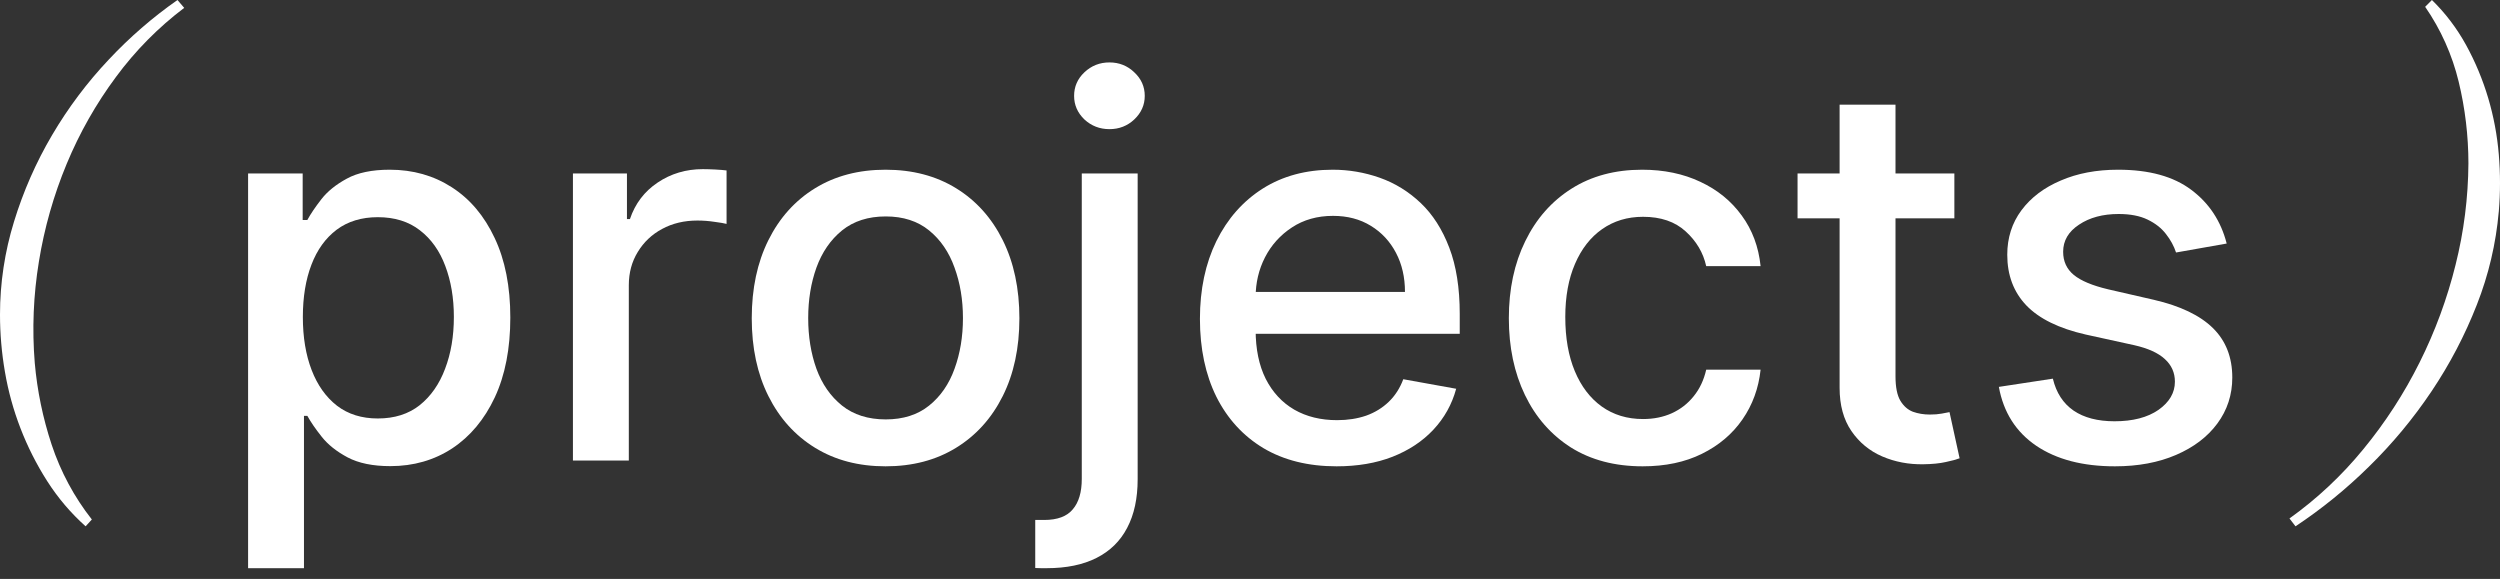
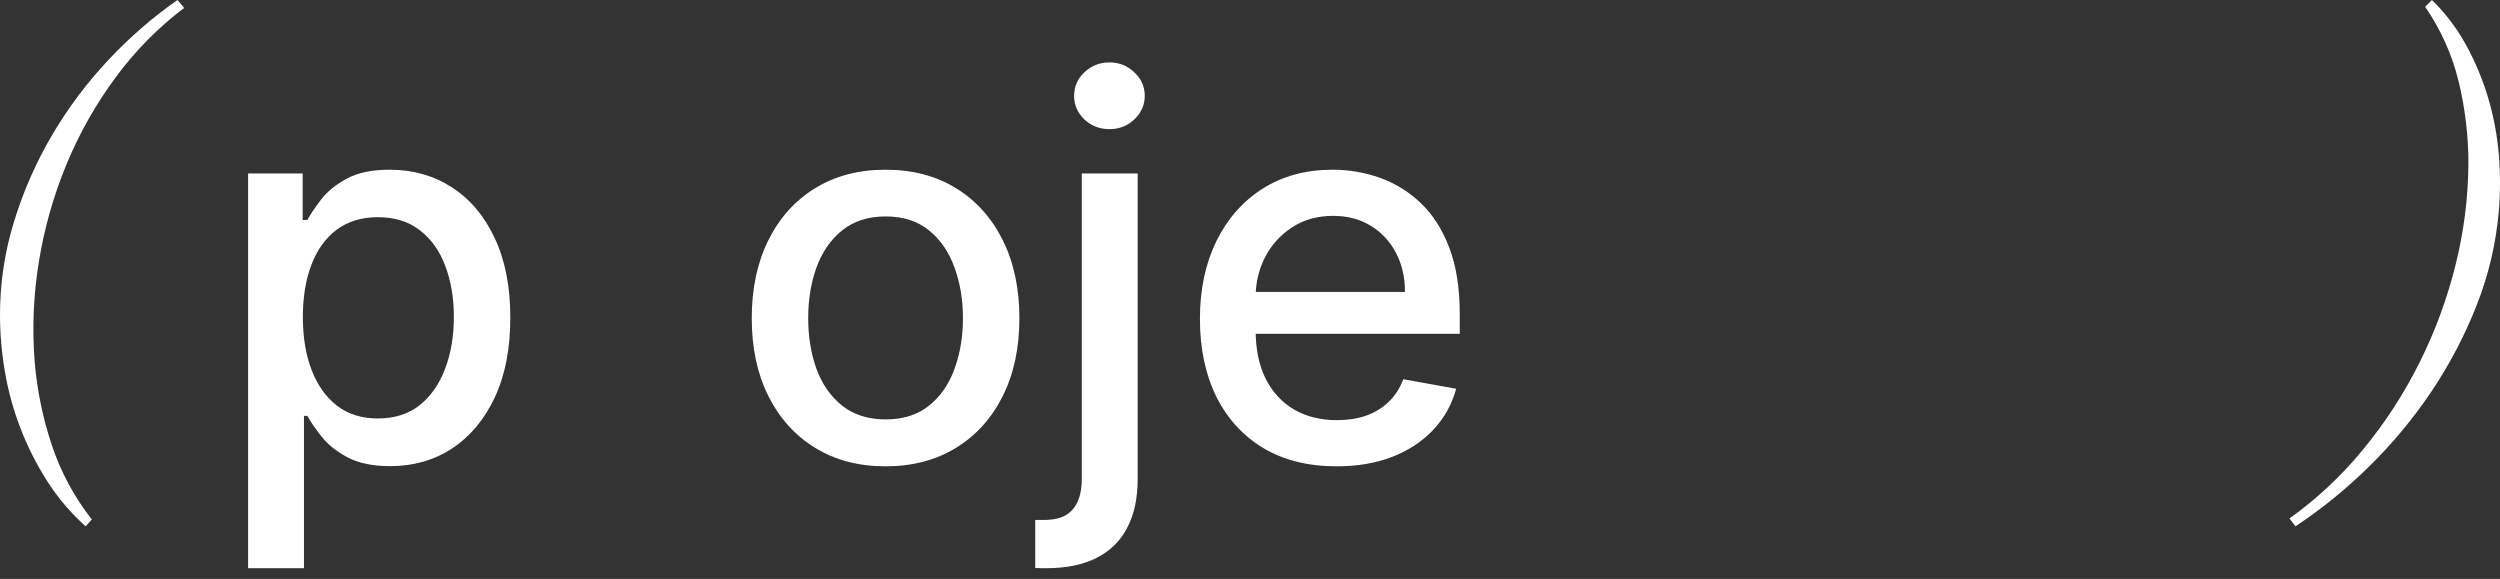
<svg xmlns="http://www.w3.org/2000/svg" width="190" height="44" viewBox="0 0 190 44" fill="none">
  <rect x="0" y="0" width="190" height="44" fill="#333333" stroke="none" />
  <path d="M0 23.912C9.89677e-05 21.516 0.359 19.133 1.065 16.846C1.77 14.542 2.742 12.33 3.963 10.259C5.179 8.193 6.621 6.271 8.262 4.532C9.844 2.842 11.595 1.323 13.488 0L14 0.598C12.031 2.086 10.284 3.854 8.814 5.848C7.301 7.885 6.043 10.104 5.068 12.455C4.078 14.837 3.369 17.329 2.957 19.88C2.538 22.425 2.432 25.013 2.642 27.584C2.828 29.697 3.259 31.78 3.924 33.791C4.608 35.854 5.642 37.779 6.98 39.481L6.507 40C5.383 38.996 4.401 37.841 3.588 36.567C2.78 35.302 2.1 33.958 1.558 32.554C1.022 31.168 0.625 29.73 0.375 28.262C0.127 26.826 0.001 25.371 0 23.912Z" fill="white" />
  <path d="M18.855 43.182V13.182H23.003V16.719H23.358C23.604 16.264 23.959 15.739 24.423 15.142C24.887 14.546 25.531 14.025 26.355 13.579C27.179 13.125 28.268 12.898 29.622 12.898C31.384 12.898 32.956 13.343 34.338 14.233C35.721 15.123 36.805 16.406 37.591 18.082C38.386 19.759 38.784 21.776 38.784 24.134C38.784 26.491 38.391 28.513 37.605 30.199C36.819 31.875 35.74 33.168 34.367 34.077C32.993 34.976 31.426 35.426 29.665 35.426C28.339 35.426 27.255 35.204 26.412 34.758C25.579 34.313 24.925 33.793 24.452 33.196C23.978 32.599 23.614 32.069 23.358 31.605H23.102V43.182H18.855ZM23.017 24.091C23.017 25.625 23.24 26.97 23.685 28.125C24.13 29.28 24.774 30.185 25.616 30.838C26.459 31.482 27.491 31.804 28.713 31.804C29.982 31.804 31.043 31.468 31.895 30.796C32.747 30.114 33.391 29.19 33.827 28.026C34.272 26.861 34.494 25.549 34.494 24.091C34.494 22.651 34.276 21.359 33.841 20.213C33.415 19.067 32.771 18.163 31.909 17.5C31.057 16.837 29.991 16.506 28.713 16.506C27.482 16.506 26.44 16.823 25.588 17.457C24.745 18.092 24.106 18.977 23.671 20.114C23.235 21.25 23.017 22.576 23.017 24.091Z" fill="white" />
-   <path d="M43.543 35V13.182H47.648V16.648H47.875C48.273 15.473 48.974 14.55 49.977 13.878C50.99 13.196 52.136 12.855 53.415 12.855C53.68 12.855 53.992 12.865 54.352 12.883C54.722 12.902 55.01 12.926 55.219 12.954V17.017C55.048 16.97 54.745 16.918 54.31 16.861C53.874 16.794 53.438 16.761 53.003 16.761C51.999 16.761 51.104 16.974 50.318 17.401C49.542 17.817 48.926 18.4 48.472 19.148C48.017 19.886 47.79 20.729 47.79 21.676V35H43.543Z" fill="white" />
  <path d="M67.303 35.44C65.258 35.44 63.473 34.972 61.948 34.034C60.423 33.097 59.24 31.785 58.397 30.099C57.554 28.414 57.133 26.444 57.133 24.19C57.133 21.927 57.554 19.948 58.397 18.253C59.24 16.558 60.423 15.242 61.948 14.304C63.473 13.367 65.258 12.898 67.303 12.898C69.349 12.898 71.134 13.367 72.658 14.304C74.183 15.242 75.367 16.558 76.21 18.253C77.052 19.948 77.474 21.927 77.474 24.19C77.474 26.444 77.052 28.414 76.21 30.099C75.367 31.785 74.183 33.097 72.658 34.034C71.134 34.972 69.349 35.44 67.303 35.44ZM67.317 31.875C68.643 31.875 69.742 31.525 70.613 30.824C71.484 30.123 72.128 29.19 72.545 28.026C72.971 26.861 73.184 25.578 73.184 24.176C73.184 22.784 72.971 21.506 72.545 20.341C72.128 19.167 71.484 18.224 70.613 17.514C69.742 16.804 68.643 16.449 67.317 16.449C65.982 16.449 64.874 16.804 63.994 17.514C63.122 18.224 62.474 19.167 62.048 20.341C61.631 21.506 61.423 22.784 61.423 24.176C61.423 25.578 61.631 26.861 62.048 28.026C62.474 29.19 63.122 30.123 63.994 30.824C64.874 31.525 65.982 31.875 67.317 31.875Z" fill="white" />
  <path d="M82.215 13.182H86.462V36.42C86.462 37.879 86.197 39.11 85.666 40.114C85.145 41.117 84.369 41.88 83.337 42.401C82.314 42.921 81.05 43.182 79.544 43.182C79.392 43.182 79.251 43.182 79.118 43.182C78.976 43.182 78.829 43.177 78.678 43.168V39.517C78.81 39.517 78.928 39.517 79.033 39.517C79.127 39.517 79.236 39.517 79.359 39.517C80.363 39.517 81.088 39.247 81.533 38.707C81.987 38.177 82.215 37.405 82.215 36.392V13.182ZM84.317 9.815C83.578 9.815 82.944 9.569 82.413 9.077C81.892 8.575 81.632 7.978 81.632 7.287C81.632 6.586 81.892 5.99 82.413 5.497C82.944 4.995 83.578 4.744 84.317 4.744C85.055 4.744 85.685 4.995 86.206 5.497C86.736 5.99 87.001 6.586 87.001 7.287C87.001 7.978 86.736 8.575 86.206 9.077C85.685 9.569 85.055 9.815 84.317 9.815Z" fill="white" />
  <path d="M101.579 35.44C99.429 35.44 97.578 34.981 96.025 34.062C94.481 33.135 93.288 31.832 92.445 30.156C91.612 28.471 91.195 26.496 91.195 24.233C91.195 21.998 91.612 20.028 92.445 18.324C93.288 16.619 94.462 15.289 95.968 14.332C97.483 13.376 99.254 12.898 101.281 12.898C102.512 12.898 103.705 13.101 104.86 13.508C106.015 13.916 107.052 14.555 107.971 15.426C108.889 16.297 109.614 17.429 110.144 18.821C110.674 20.204 110.94 21.884 110.94 23.864V25.369H93.596V22.188H106.778C106.778 21.07 106.55 20.081 106.096 19.219C105.641 18.348 105.002 17.661 104.178 17.159C103.364 16.657 102.407 16.406 101.309 16.406C100.116 16.406 99.074 16.7 98.184 17.287C97.303 17.865 96.621 18.622 96.138 19.56C95.665 20.488 95.428 21.496 95.428 22.585V25.071C95.428 26.529 95.684 27.77 96.195 28.793C96.716 29.815 97.441 30.597 98.369 31.136C99.297 31.667 100.381 31.932 101.621 31.932C102.426 31.932 103.16 31.818 103.823 31.591C104.486 31.354 105.059 31.004 105.542 30.54C106.025 30.076 106.394 29.503 106.65 28.821L110.67 29.546C110.348 30.729 109.77 31.766 108.937 32.656C108.113 33.537 107.076 34.224 105.826 34.716C104.585 35.199 103.17 35.44 101.579 35.44Z" fill="white" />
-   <path d="M124.842 35.44C122.731 35.44 120.912 34.962 119.388 34.006C117.873 33.04 116.708 31.709 115.893 30.014C115.079 28.319 114.672 26.378 114.672 24.19C114.672 21.974 115.089 20.019 115.922 18.324C116.755 16.619 117.929 15.289 119.445 14.332C120.96 13.376 122.745 12.898 124.8 12.898C126.457 12.898 127.934 13.206 129.232 13.821C130.529 14.427 131.575 15.279 132.371 16.378C133.176 17.476 133.654 18.759 133.805 20.227H129.672C129.445 19.204 128.924 18.324 128.109 17.585C127.304 16.847 126.225 16.477 124.871 16.477C123.687 16.477 122.65 16.79 121.76 17.415C120.879 18.03 120.193 18.911 119.7 20.057C119.208 21.193 118.962 22.538 118.962 24.091C118.962 25.682 119.203 27.055 119.686 28.21C120.169 29.366 120.851 30.26 121.732 30.895C122.622 31.529 123.668 31.847 124.871 31.847C125.676 31.847 126.405 31.7 127.058 31.406C127.721 31.103 128.275 30.672 128.72 30.114C129.175 29.555 129.492 28.883 129.672 28.097H133.805C133.654 29.508 133.195 30.767 132.428 31.875C131.661 32.983 130.633 33.854 129.345 34.489C128.067 35.123 126.566 35.44 124.842 35.44Z" fill="white" />
-   <path d="M148.532 13.182V16.591H136.614V13.182H148.532ZM139.81 7.955H144.058V28.594C144.058 29.418 144.181 30.038 144.427 30.454C144.673 30.862 144.99 31.141 145.379 31.293C145.776 31.435 146.207 31.506 146.671 31.506C147.012 31.506 147.31 31.482 147.566 31.435C147.822 31.387 148.021 31.349 148.163 31.321L148.93 34.83C148.683 34.924 148.333 35.019 147.879 35.114C147.424 35.218 146.856 35.275 146.174 35.284C145.057 35.303 144.015 35.104 143.049 34.688C142.083 34.271 141.302 33.627 140.705 32.756C140.109 31.884 139.81 30.791 139.81 29.474V7.955Z" fill="white" />
-   <path d="M169.228 18.509L165.379 19.19C165.218 18.698 164.962 18.229 164.612 17.784C164.271 17.339 163.807 16.974 163.219 16.69C162.632 16.406 161.898 16.264 161.018 16.264C159.815 16.264 158.811 16.534 158.006 17.074C157.201 17.604 156.799 18.291 156.799 19.134C156.799 19.863 157.069 20.45 157.609 20.895C158.148 21.34 159.02 21.704 160.222 21.989L163.688 22.784C165.696 23.248 167.192 23.963 168.177 24.929C169.162 25.895 169.654 27.15 169.654 28.693C169.654 30 169.275 31.165 168.518 32.188C167.77 33.201 166.723 33.996 165.379 34.574C164.043 35.151 162.495 35.44 160.734 35.44C158.29 35.44 156.297 34.919 154.754 33.878C153.21 32.827 152.263 31.335 151.913 29.403L156.018 28.778C156.273 29.849 156.799 30.658 157.594 31.207C158.39 31.747 159.427 32.017 160.705 32.017C162.097 32.017 163.21 31.728 164.043 31.151C164.877 30.563 165.293 29.849 165.293 29.006C165.293 28.324 165.038 27.751 164.526 27.287C164.024 26.823 163.253 26.473 162.211 26.236L158.518 25.426C156.482 24.962 154.976 24.224 154.001 23.21C153.035 22.197 152.552 20.914 152.552 19.361C152.552 18.073 152.912 16.946 153.631 15.98C154.351 15.014 155.345 14.261 156.614 13.722C157.883 13.172 159.337 12.898 160.975 12.898C163.333 12.898 165.189 13.409 166.543 14.432C167.897 15.445 168.792 16.804 169.228 18.509Z" fill="white" />
  <path d="M189.906 16.087C189.694 18.513 189.133 20.894 188.243 23.154C187.337 25.472 186.181 27.681 184.797 29.74C183.408 31.811 181.813 33.731 180.036 35.468C178.323 37.157 176.455 38.674 174.458 40L174 39.402C176.087 37.912 177.97 36.147 179.602 34.152C181.274 32.123 182.713 29.905 183.89 27.542C185.071 25.18 185.989 22.69 186.625 20.119C187.256 17.601 187.583 15.014 187.6 12.415C187.598 10.323 187.35 8.239 186.859 6.208C186.365 4.166 185.501 2.237 184.312 0.518L184.826 0C185.856 1.006 186.733 2.163 187.428 3.433C188.125 4.705 188.686 6.051 189.101 7.445C189.516 8.843 189.787 10.281 189.908 11.736C190.031 13.184 190.031 14.64 189.908 16.087" fill="white" />
</svg>